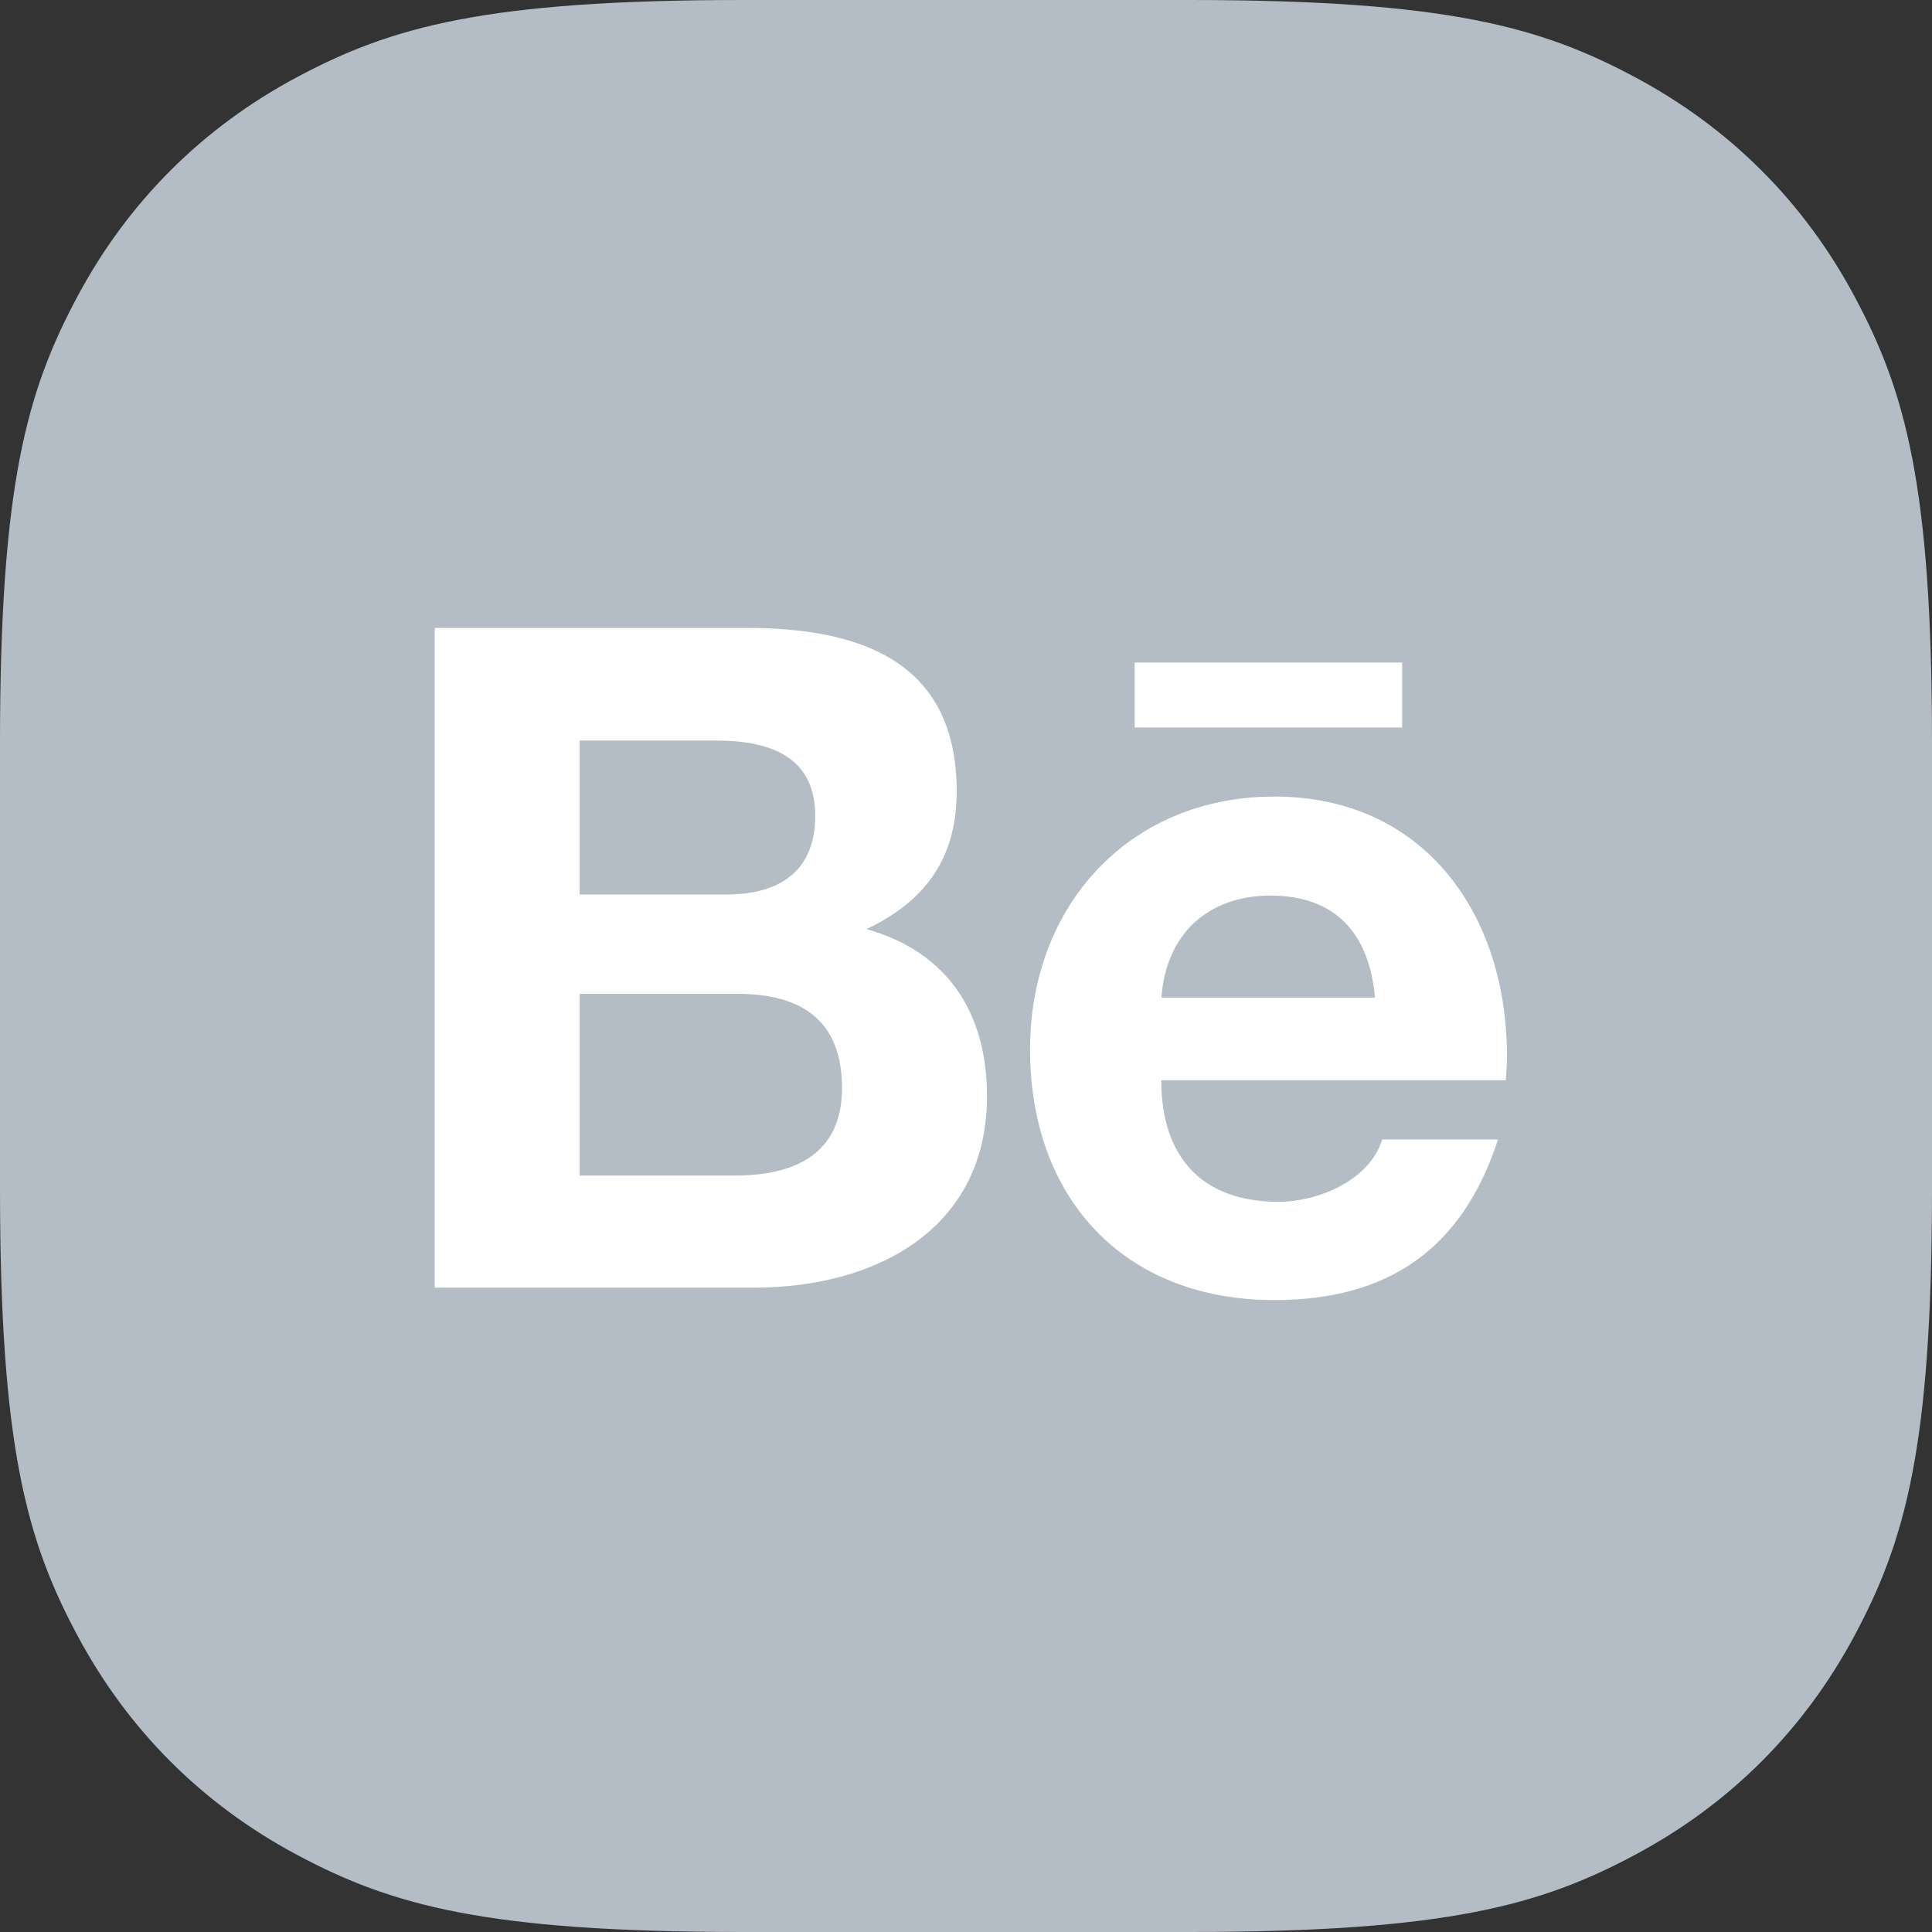
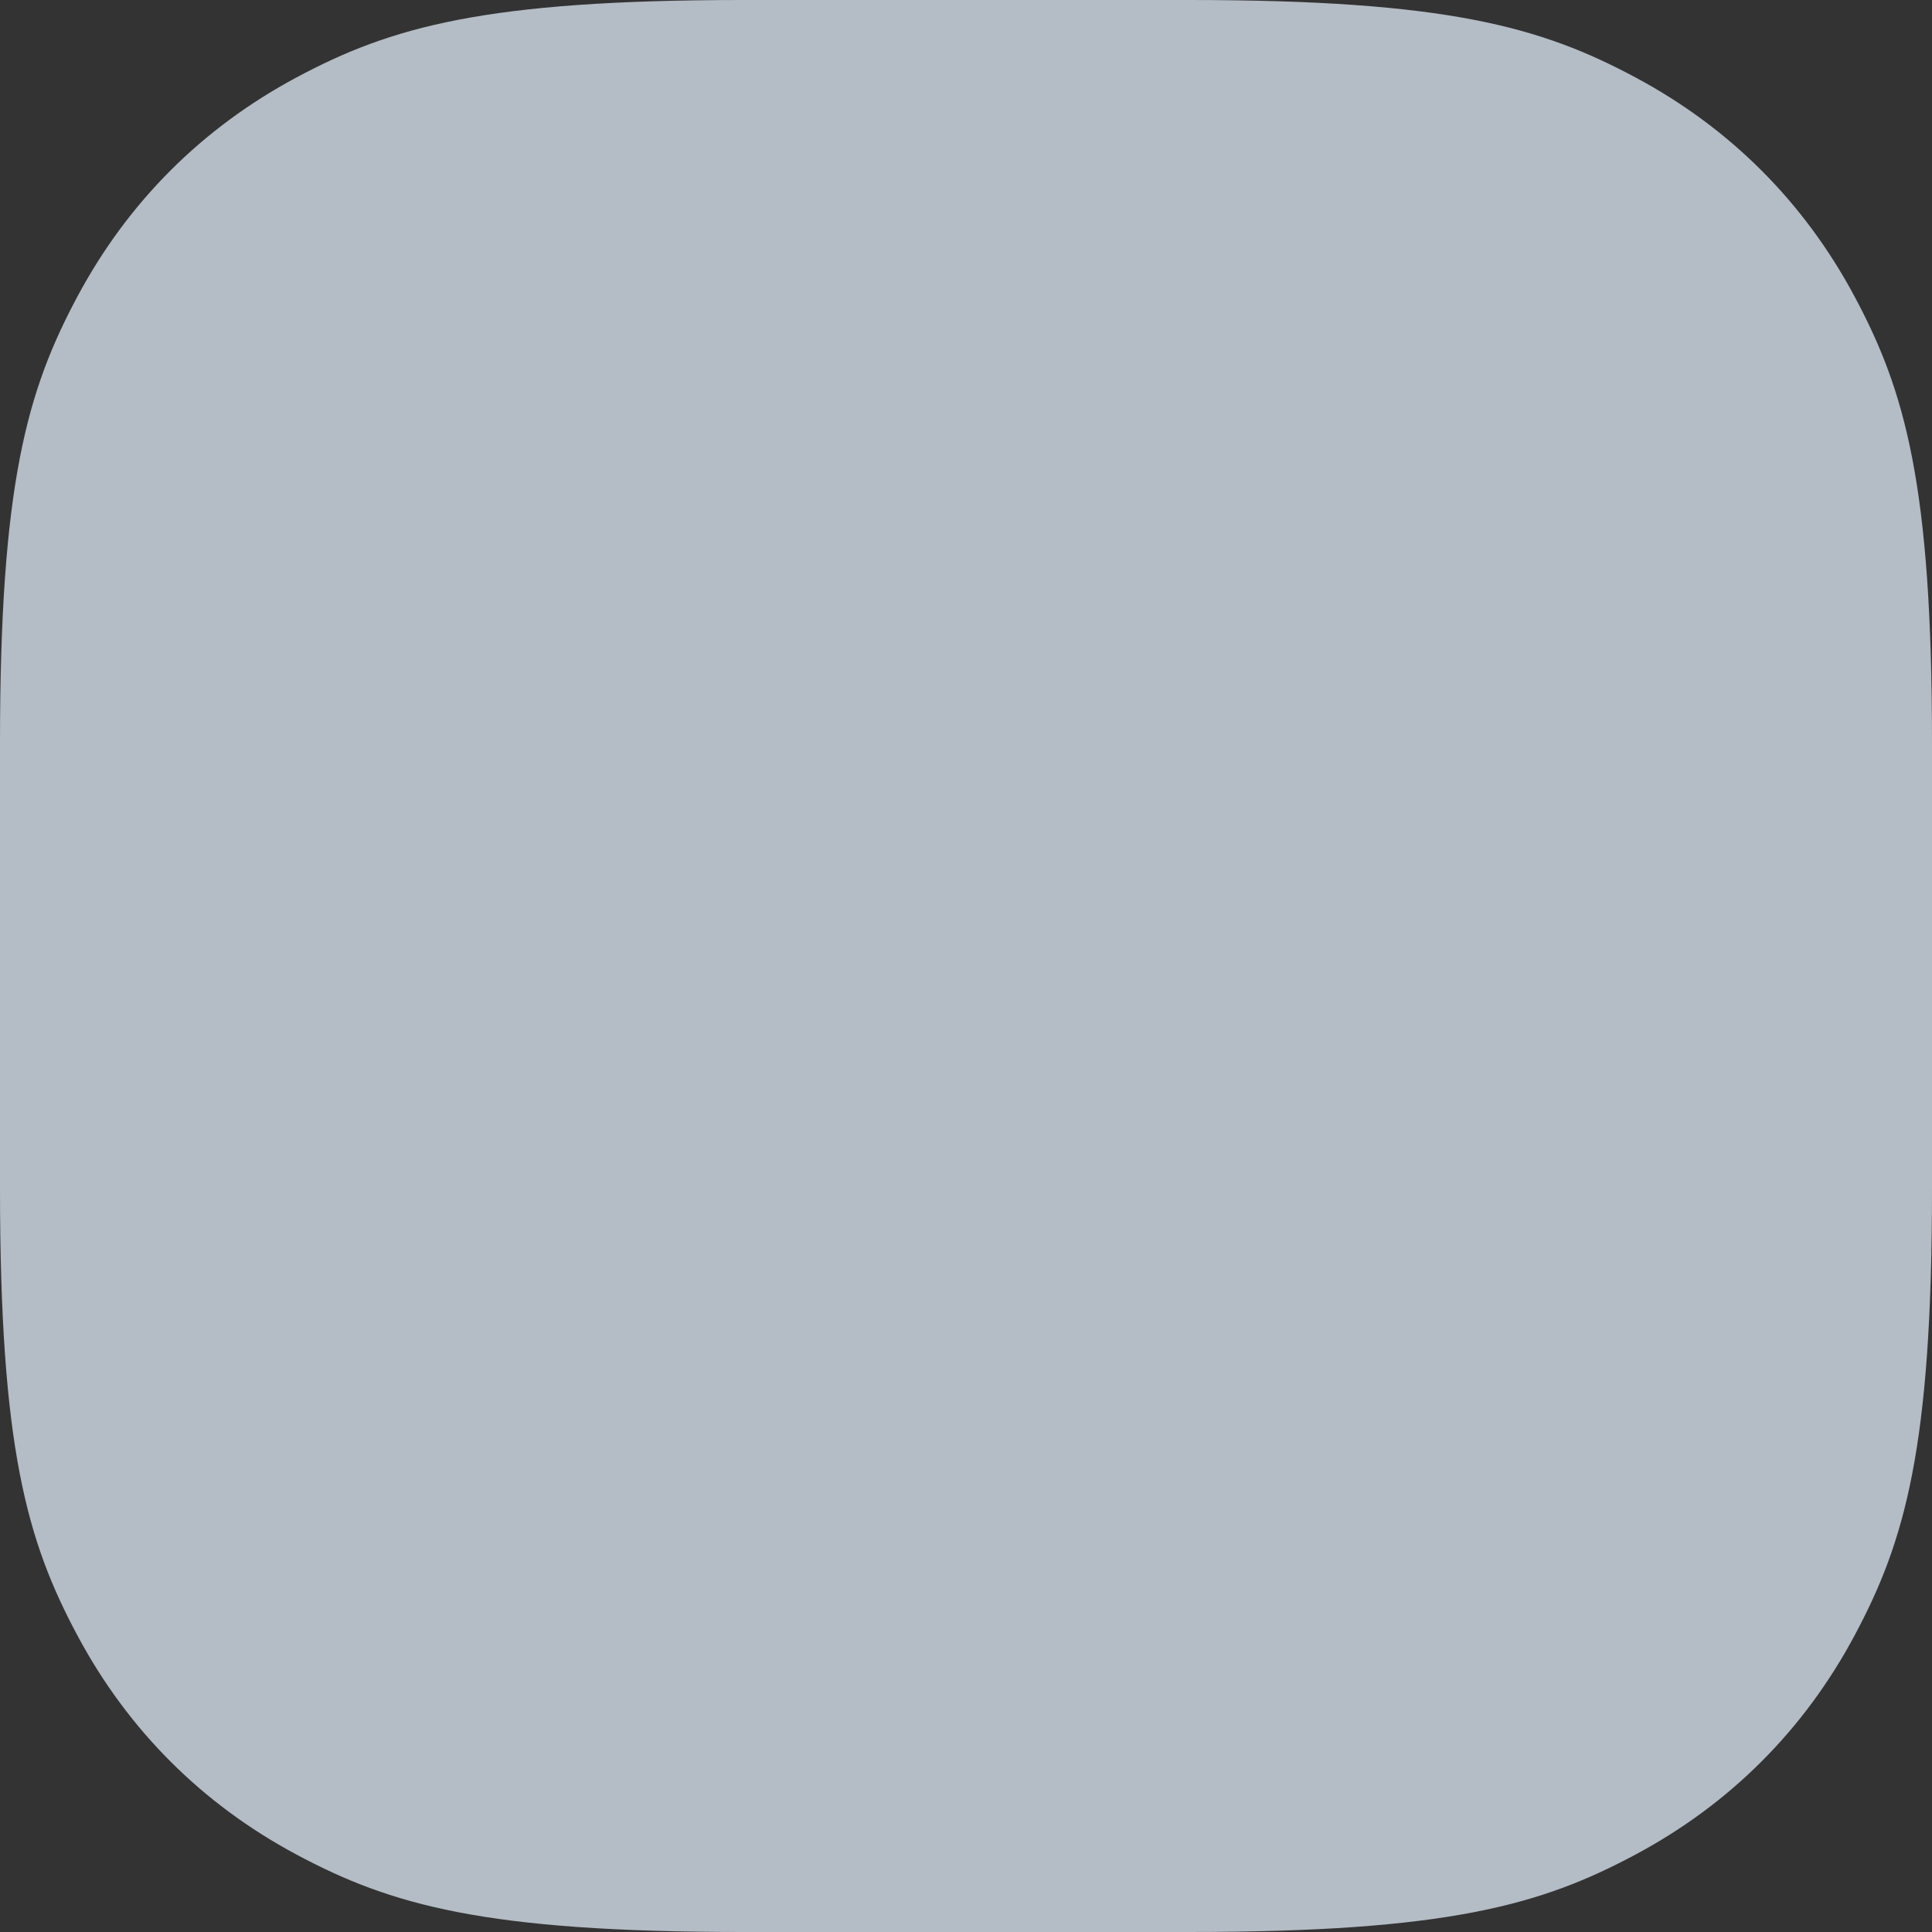
<svg xmlns="http://www.w3.org/2000/svg" xmlns:xlink="http://www.w3.org/1999/xlink" width="40px" height="40px" viewBox="0 0 40 40" version="1.1">
  <rect x="0" y="0" width="40" height="40" fill="#333333" stroke="none" />
  <title>Group 12</title>
  <defs>
    <path d="M15.383,-6.21504185e-16 L24.617,6.21504185e-16 C29.966,-3.61111829e-16 31.906,0.557 33.861,1.603 C35.817,2.649 37.351,4.183 38.397,6.139 C39.443,8.094 40,10.034 40,15.383 L40,24.617 C40,29.966 39.443,31.906 38.397,33.861 C37.351,35.817 35.817,37.351 33.861,38.397 C31.906,39.443 29.966,40 24.617,40 L15.383,40 C10.034,40 8.094,39.443 6.139,38.397 C4.183,37.351 2.649,35.817 1.603,33.861 C0.557,31.906 2.4074122e-16,29.966 -4.14336123e-16,24.617 L4.14336123e-16,15.383 C-2.4074122e-16,10.034 0.557,8.094 1.603,6.139 C2.649,4.183 4.183,2.649 6.139,1.603 C8.094,0.557 10.034,3.61111829e-16 15.383,-6.21504185e-16 Z" id="path-1" />
  </defs>
  <g id="Page-1" stroke="none" stroke-width="1" fill="none" fill-rule="evenodd">
    <g id="Medium" transform="translate(-752, -894)">
      <g id="Group-12" transform="translate(752, 894)">
        <g id="Group-5-Copy">
          <mask id="mask-2" fill="white">
            <use xlink:href="#path-1" />
          </mask>
          <use id="Rectangle-Copy-2" fill="#B4BCC5" xlink:href="#path-1" />
        </g>
        <g id="square-behance" transform="translate(9, 13)" fill="#FFFFFF" fill-rule="nonzero">
          <g id="behance">
-             <path d="M8.942,6.236 C10.167,5.65 10.807,4.764 10.807,3.384 C10.807,0.663 8.78,0 6.44,0 L0,0 L0,13.659 L6.621,13.659 C9.104,13.659 11.435,12.468 11.435,9.693 C11.435,7.978 10.622,6.71 8.942,6.236 L8.942,6.236 Z M3.002,2.332 L5.82,2.332 C6.903,2.332 7.878,2.636 7.878,3.893 C7.878,5.053 7.119,5.519 6.047,5.519 L3.002,5.519 L3.002,2.332 L3.002,2.332 Z M6.213,11.339 L3.002,11.339 L3.002,7.577 L6.275,7.577 C7.597,7.577 8.433,8.128 8.433,9.527 C8.433,10.907 7.435,11.339 6.213,11.339 L6.213,11.339 Z M20.03,2.062 L14.492,2.062 L14.492,0.717 L20.03,0.717 L20.03,2.062 L20.03,2.062 Z M22.2,8.857 C22.2,5.932 20.489,3.492 17.386,3.492 C14.372,3.492 12.326,5.758 12.326,8.726 C12.326,11.805 14.264,13.917 17.386,13.917 C19.749,13.917 21.279,12.854 22.015,10.591 L19.618,10.591 C19.359,11.435 18.296,11.882 17.471,11.882 C15.879,11.882 15.043,10.95 15.043,9.366 L22.177,9.366 C22.188,9.204 22.2,9.03 22.2,8.857 Z M15.047,7.654 C15.135,6.356 15.999,5.542 17.301,5.542 C18.666,5.542 19.352,6.344 19.467,7.654 L15.047,7.654 Z" id="Shape" />
-           </g>
+             </g>
        </g>
      </g>
    </g>
  </g>
</svg>